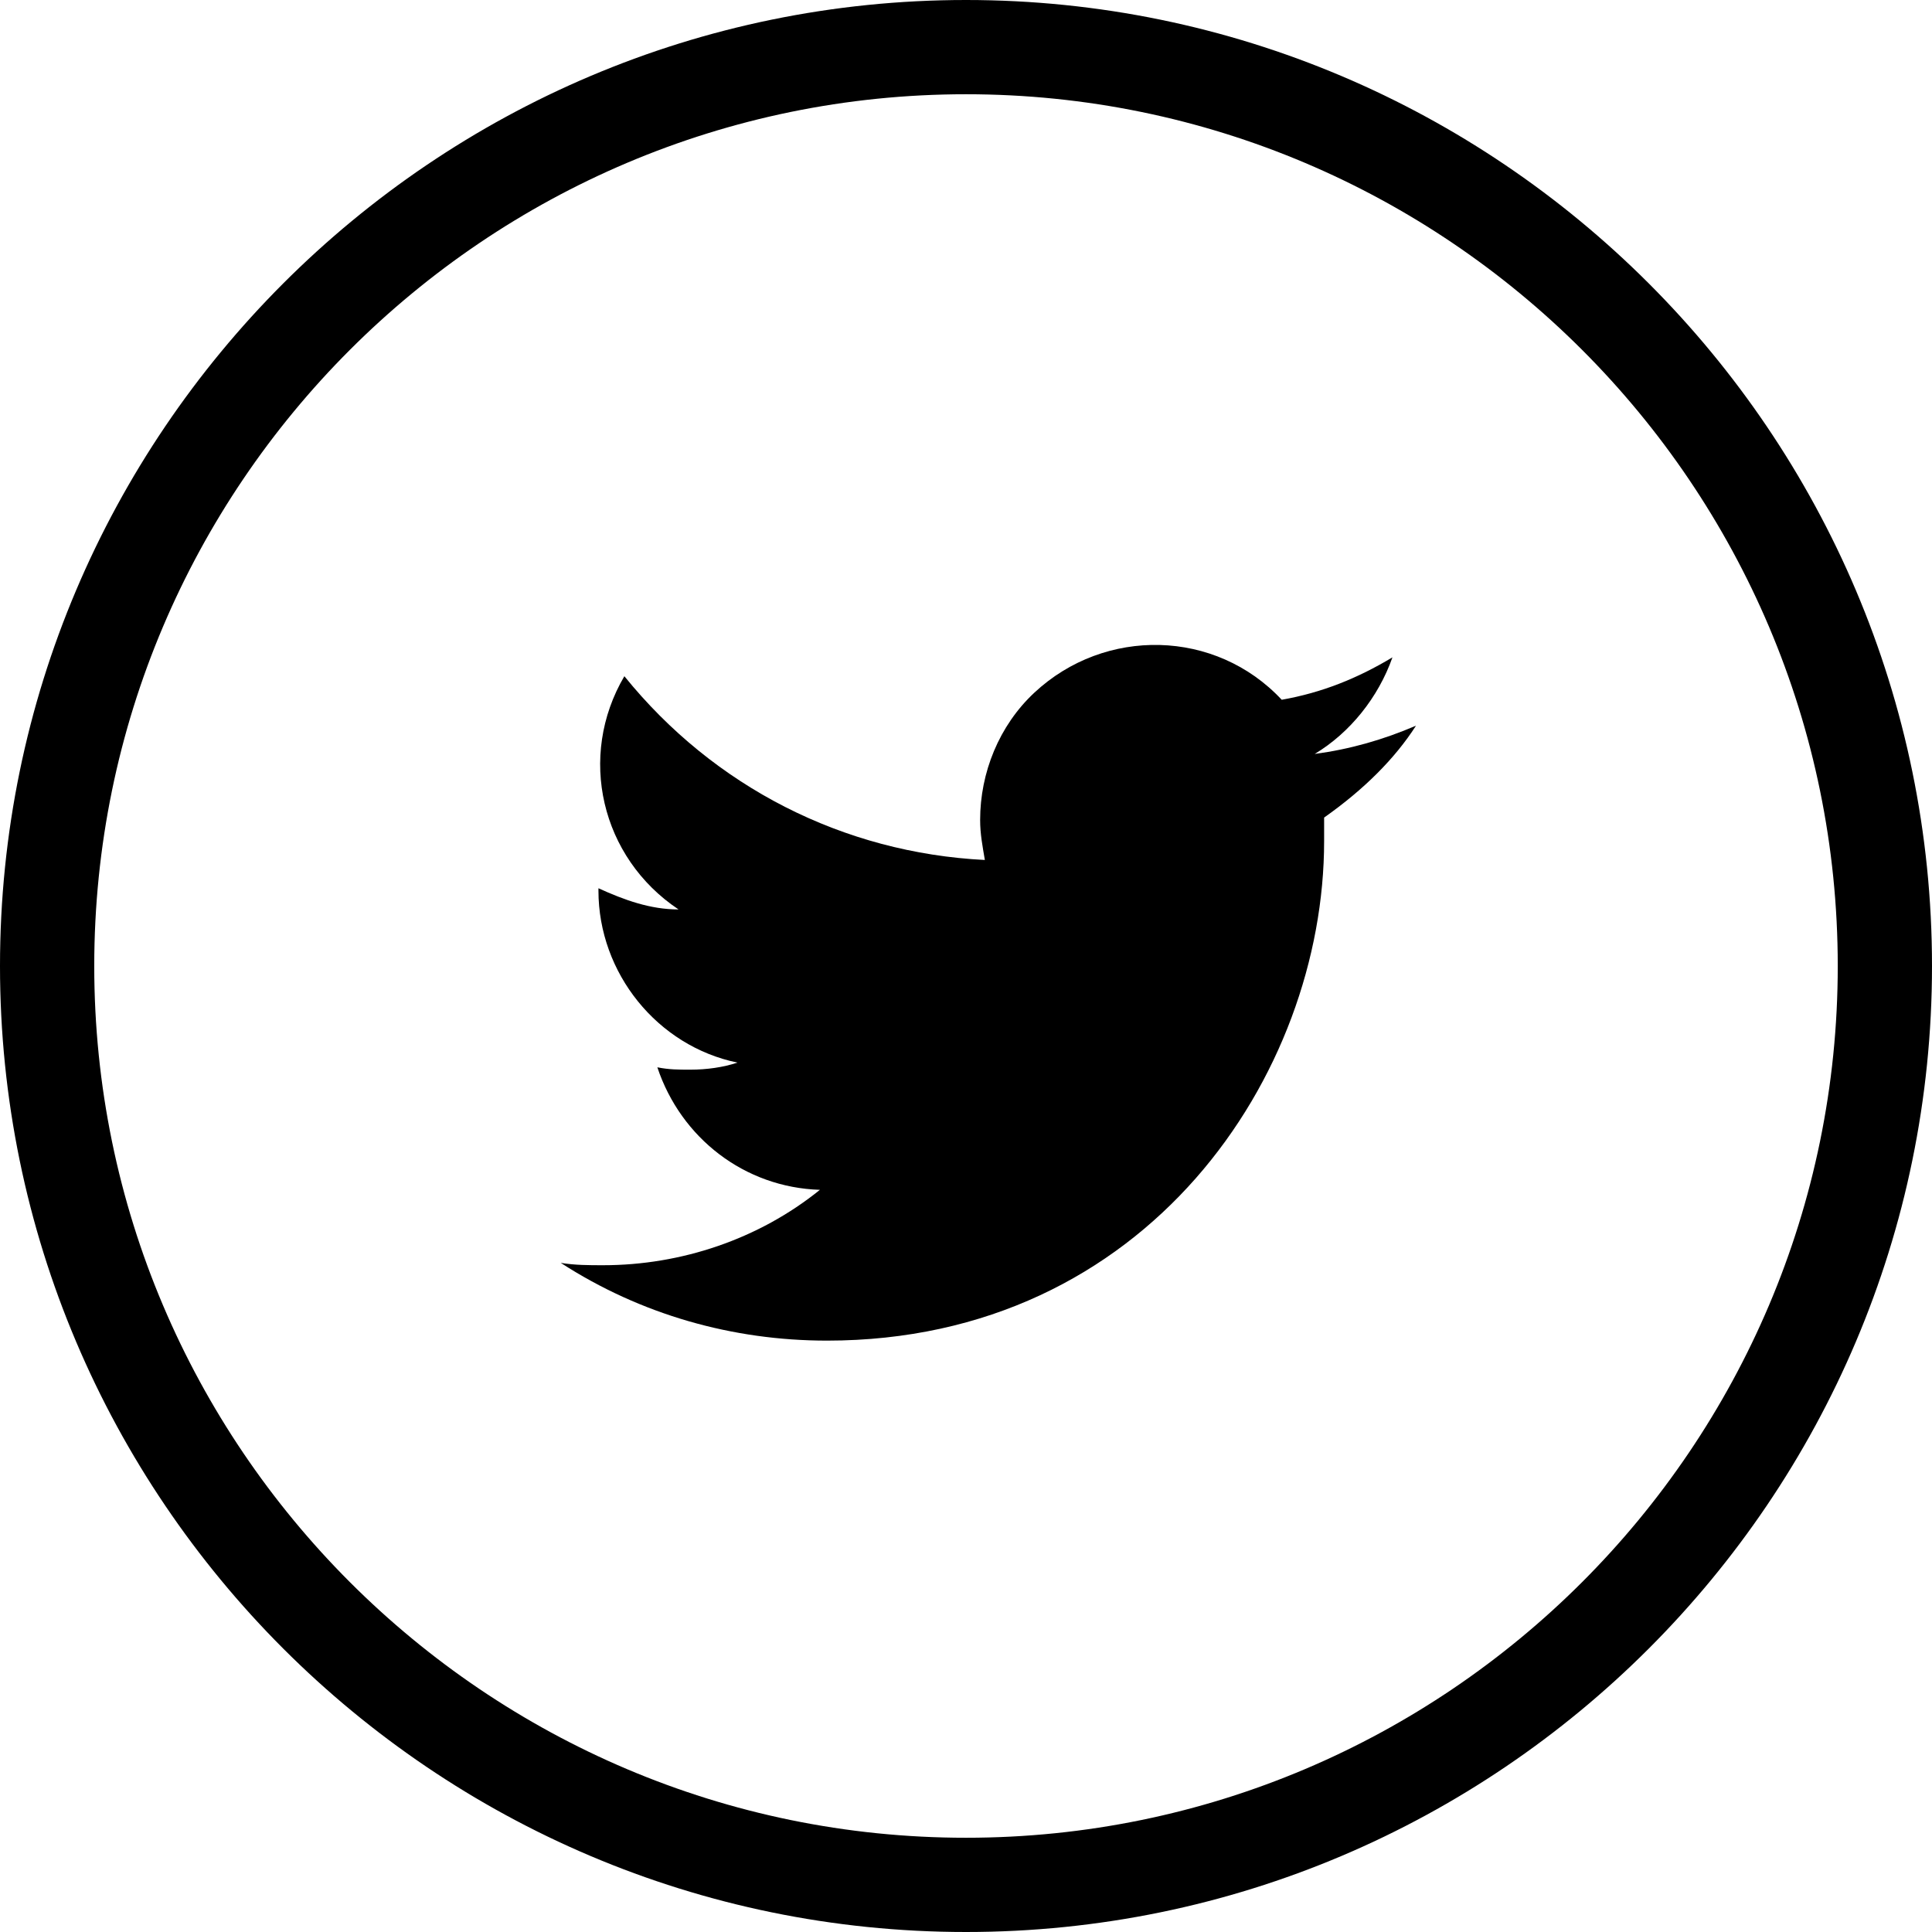
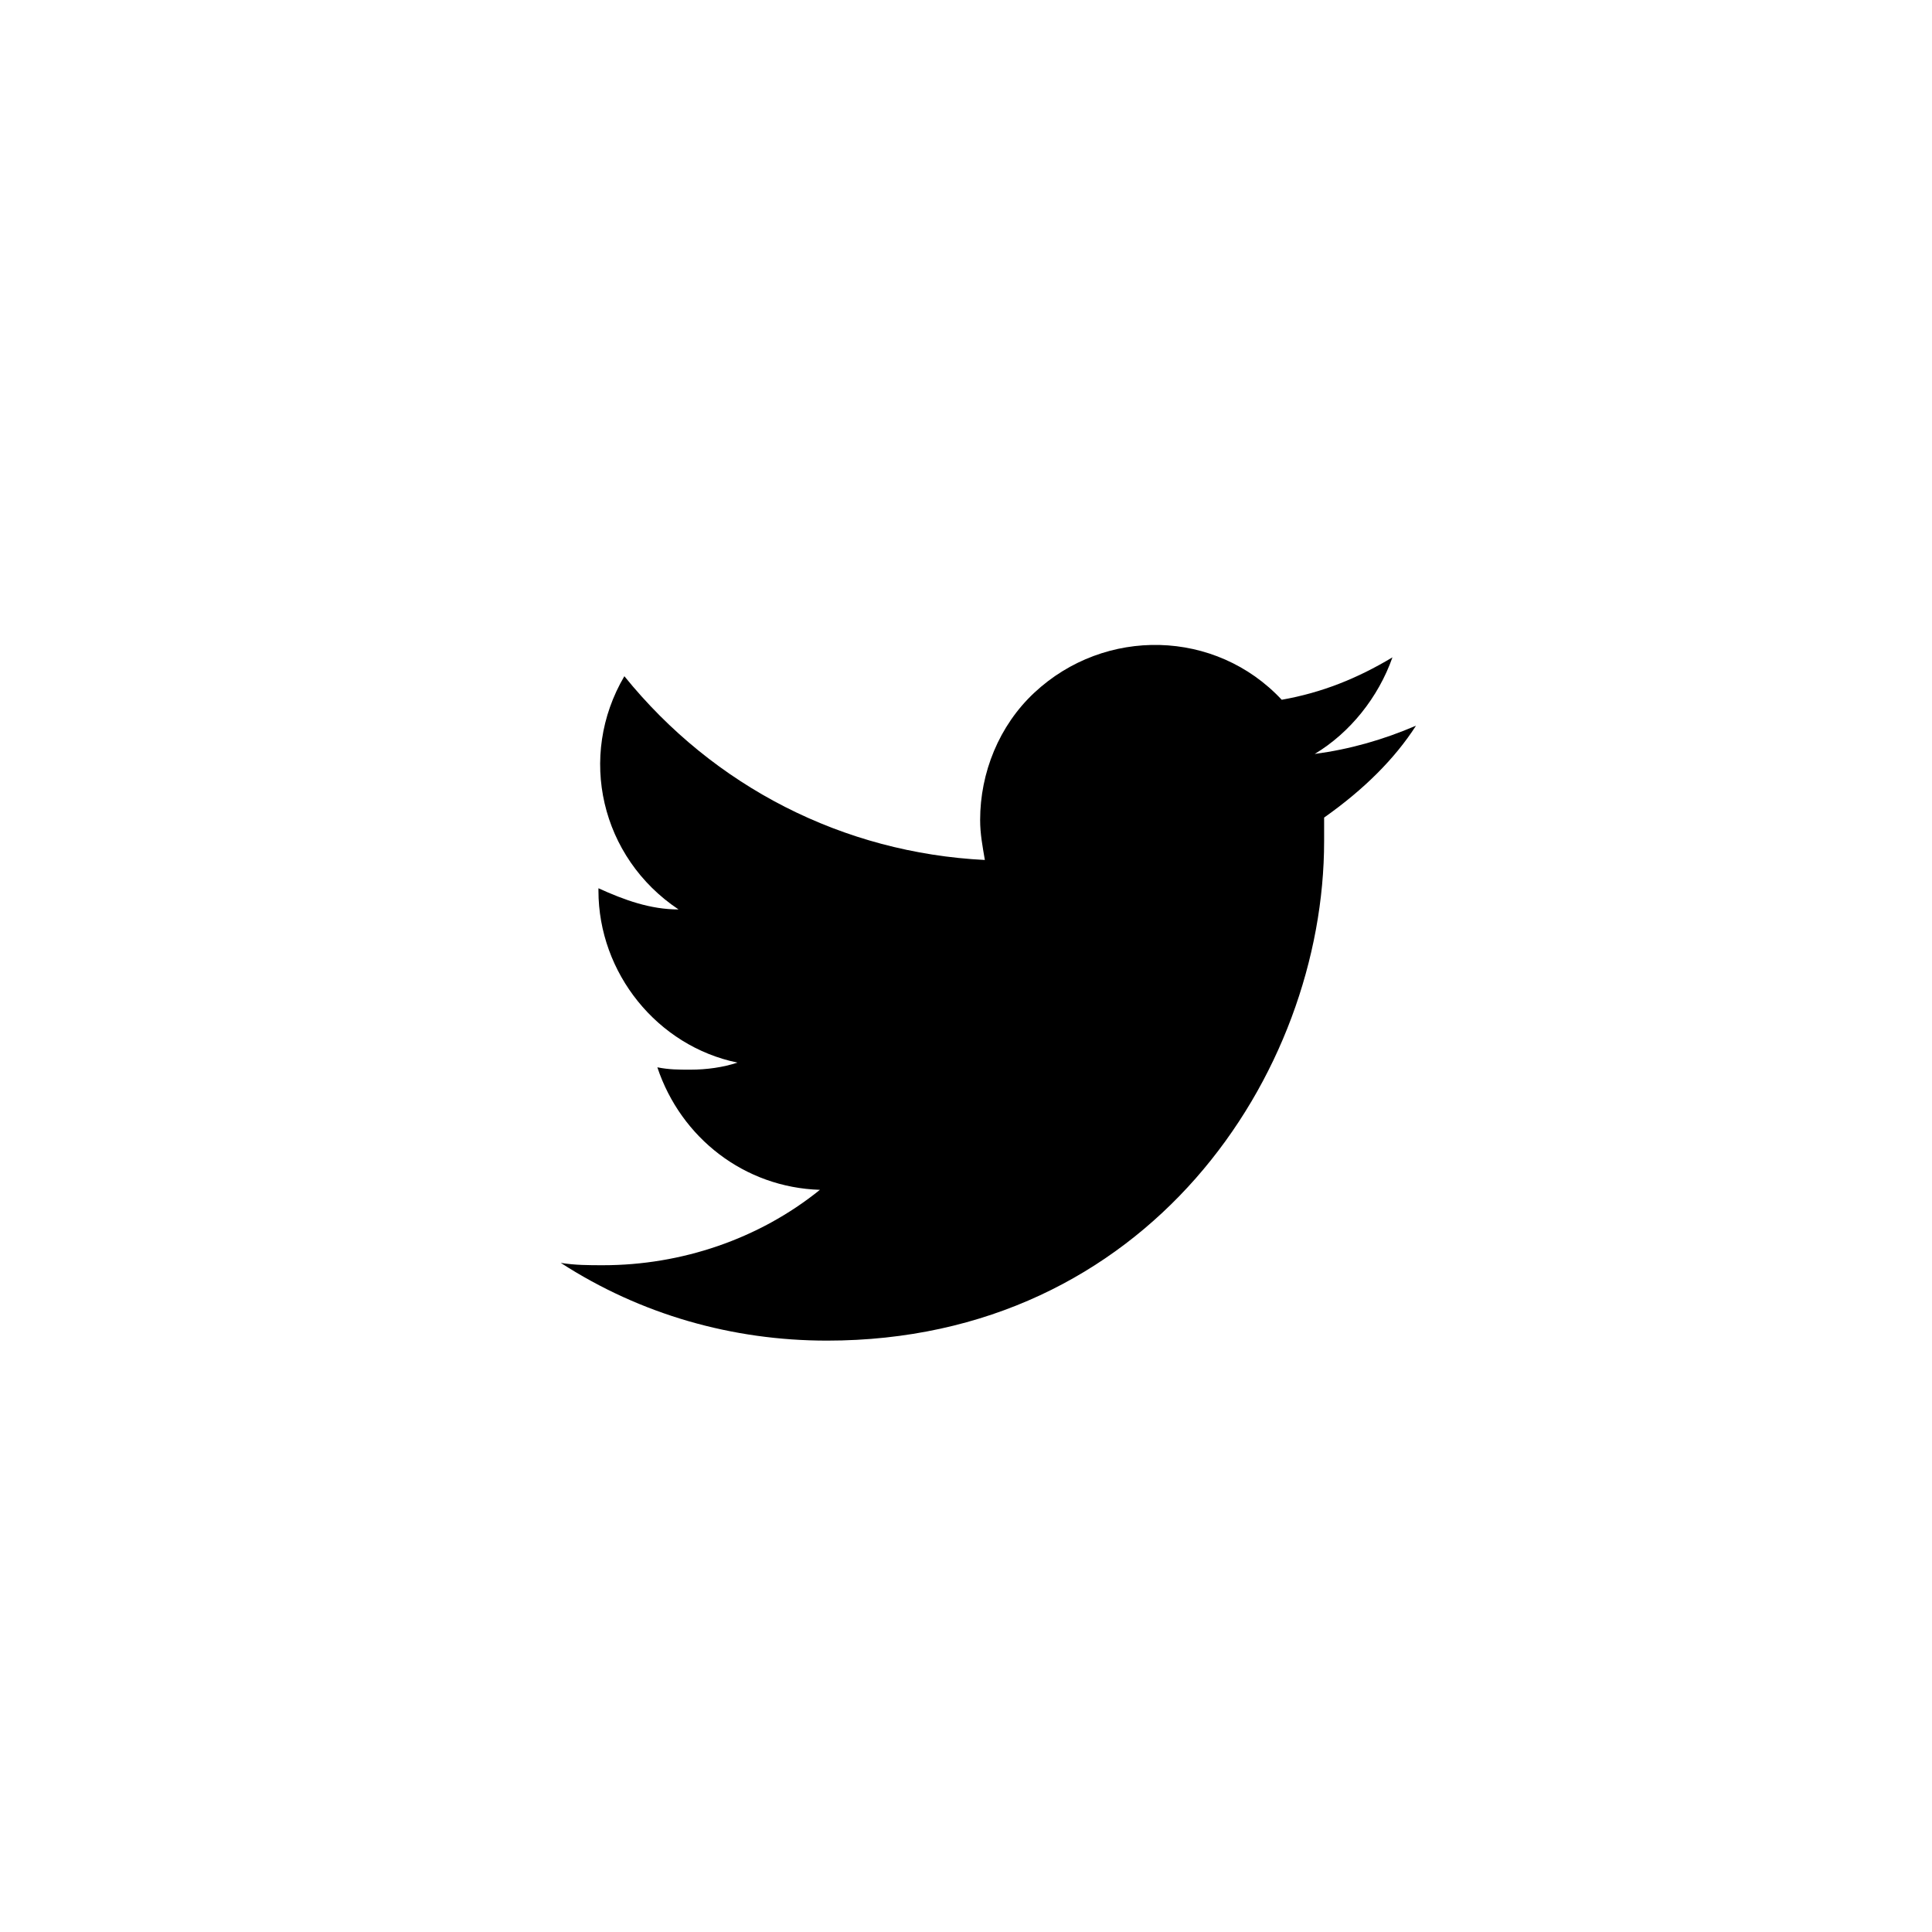
<svg xmlns="http://www.w3.org/2000/svg" version="1.1" id="tw.svg" x="0px" y="0px" width="82px" height="82px" viewBox="0 0 82 82" style="enable-background:new 0 0 82 82;" xml:space="preserve">
  <style type="text/css">
	.st0{fill:#000000;}
</style>
-   <path class="st0" d="M41,82C18.4,82,0,63.6,0,41S18.4,0,41,0s41,18.4,41,41S63.6,82,41,82z M41,4C20.6,4,4,20.6,4,41  c0,20.4,16.6,37,37,37c20.4,0,37-16.6,37-37C78,20.6,61.4,4,41,4z" />
  <path id="シェイプ_1" class="st0" d="M60.1,30.8c-1.4,0.6-2.8,1-4.3,1.2c1.5-0.9,2.7-2.4,3.3-4.1c-1.5,0.9-3,1.5-4.7,1.8  c-2.8-3-7.5-3.1-10.5-0.3c-1.5,1.4-2.3,3.4-2.3,5.4c0,0.6,0.1,1.1,0.2,1.7c-6-0.3-11.5-3.1-15.3-7.8c-2,3.4-1,7.7,2.3,9.9  c-1.2,0-2.3-0.4-3.4-0.9v0.1c0,3.5,2.5,6.6,5.9,7.3c-0.6,0.2-1.3,0.3-2,0.3c-0.5,0-0.9,0-1.4-0.1c1,3,3.7,5.1,6.9,5.2  c-2.6,2.1-5.9,3.2-9.2,3.2c-0.6,0-1.2,0-1.8-0.1c3.4,2.2,7.3,3.3,11.3,3.3c13.6,0,21.1-11.3,21.1-21.2c0-0.3,0-0.6,0-1  C57.9,33.5,59.2,32.2,60.1,30.8z" />
</svg>